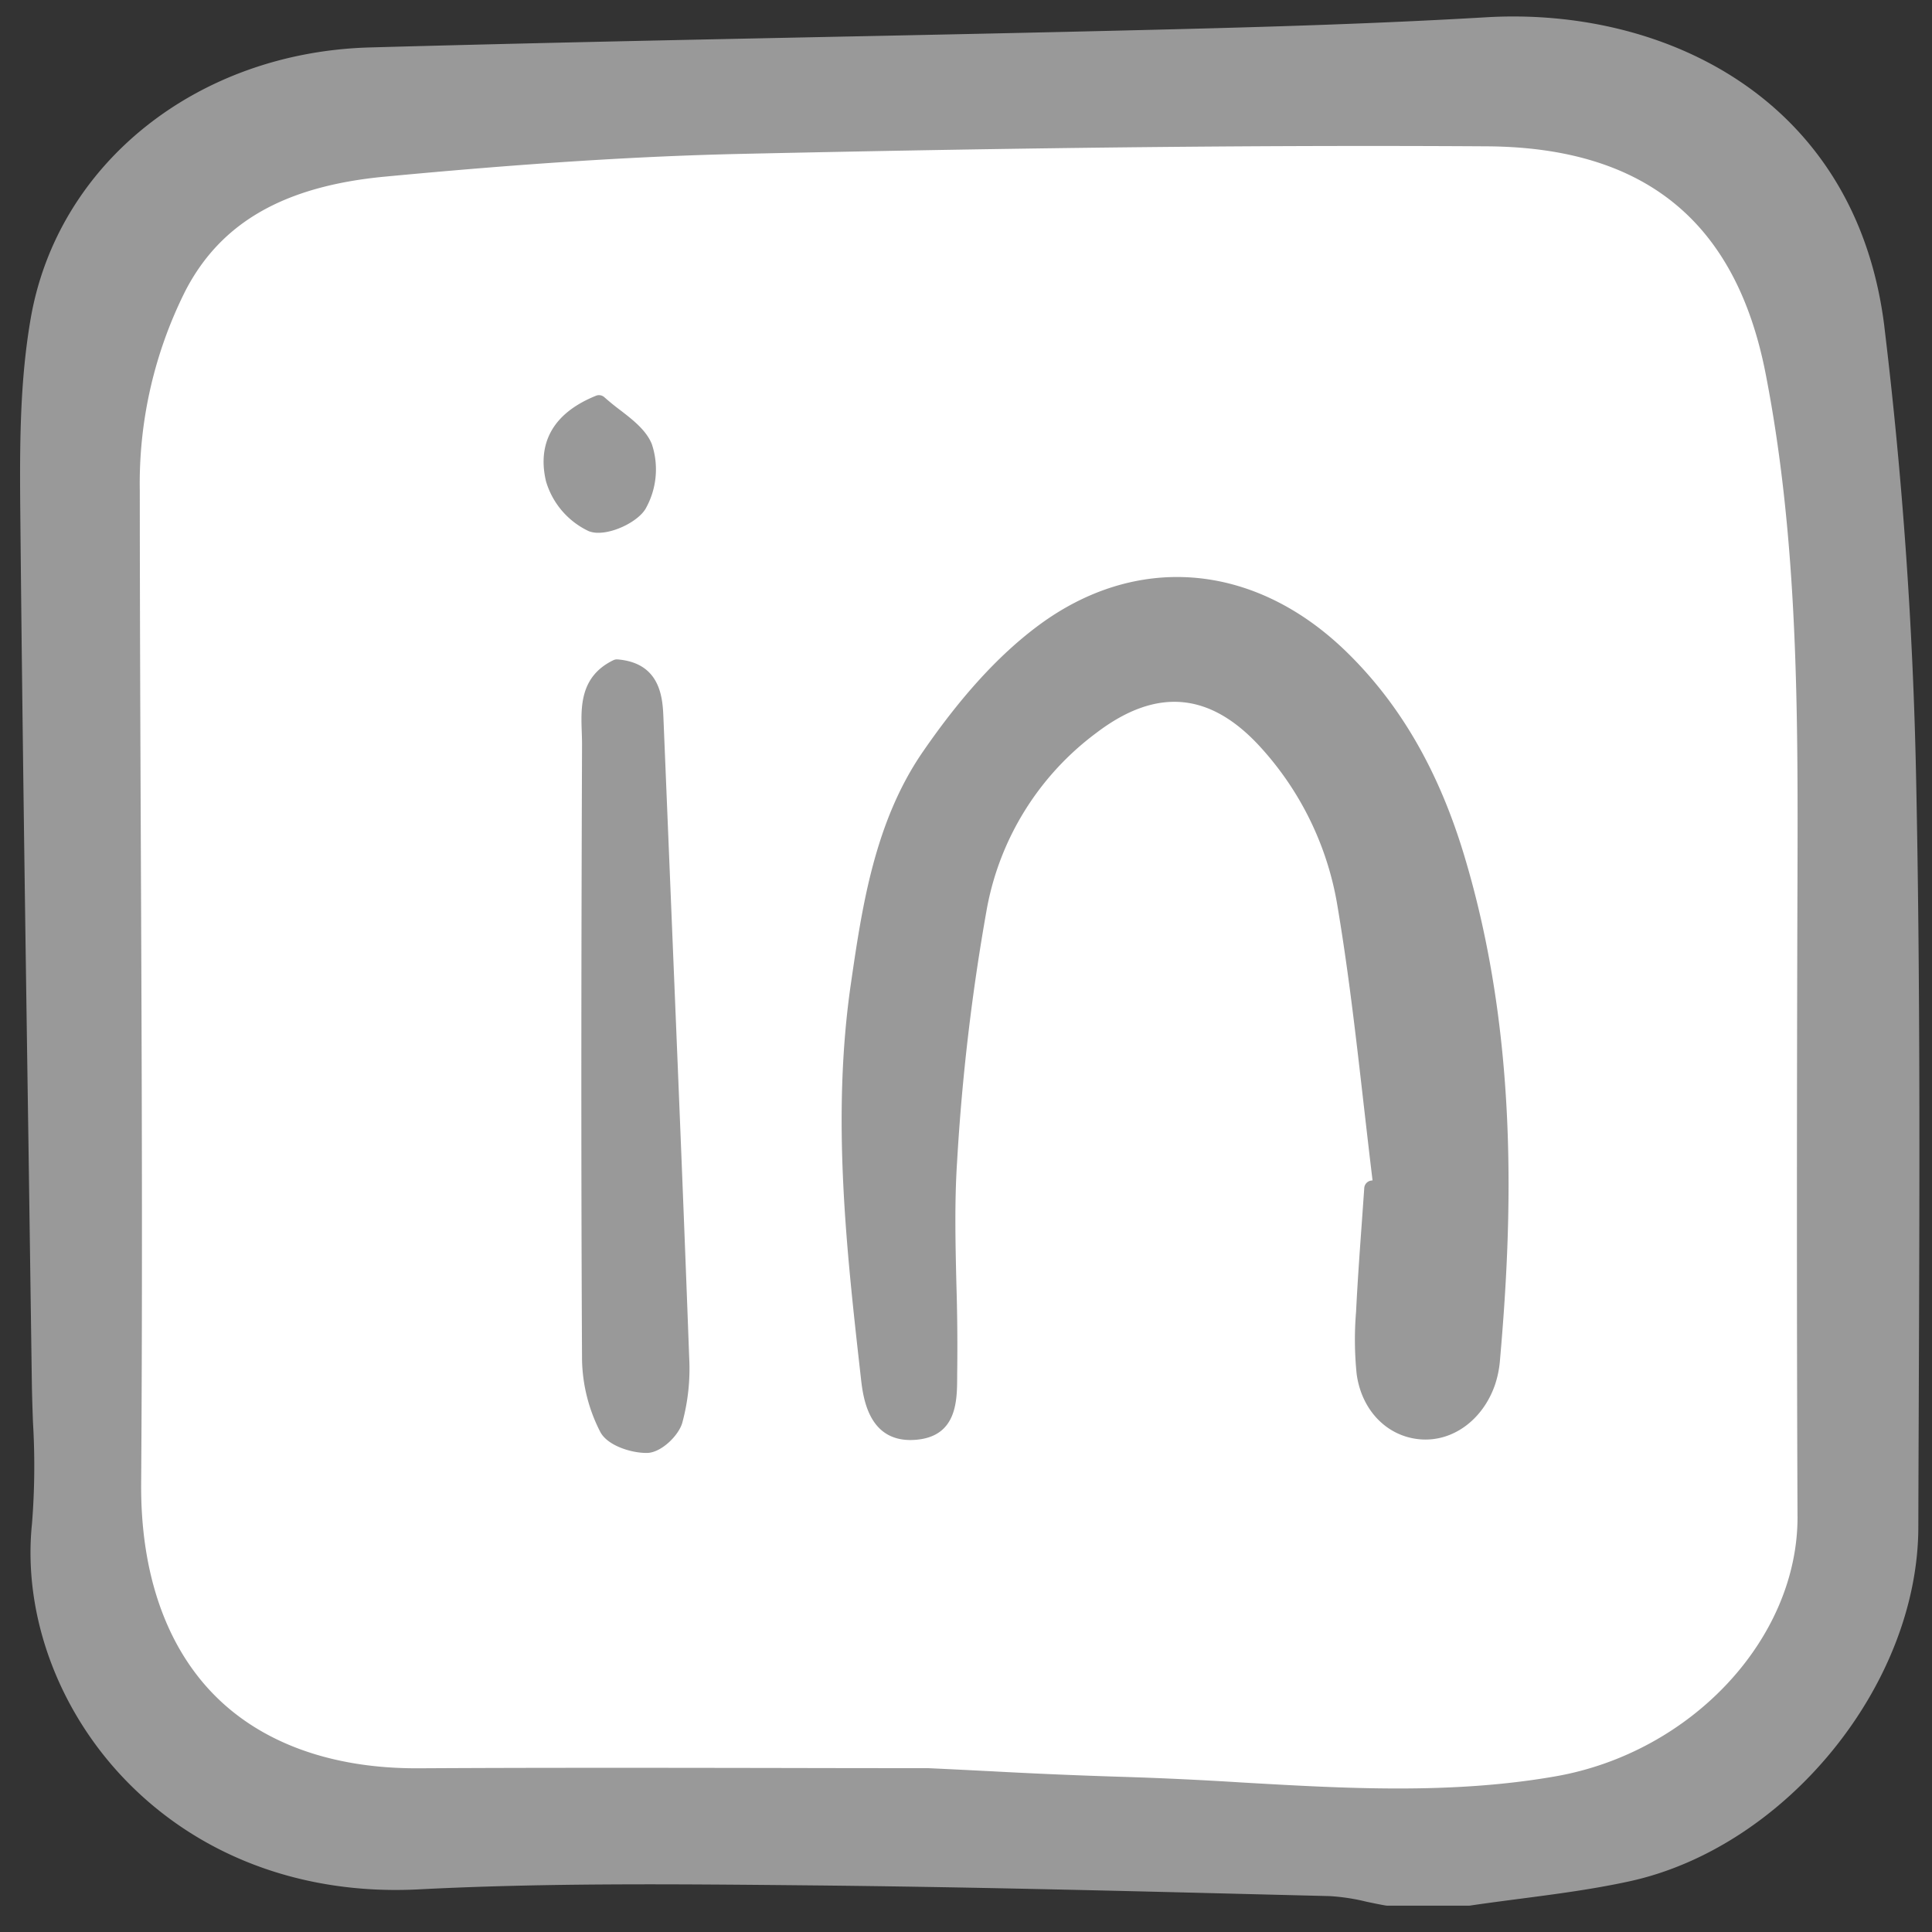
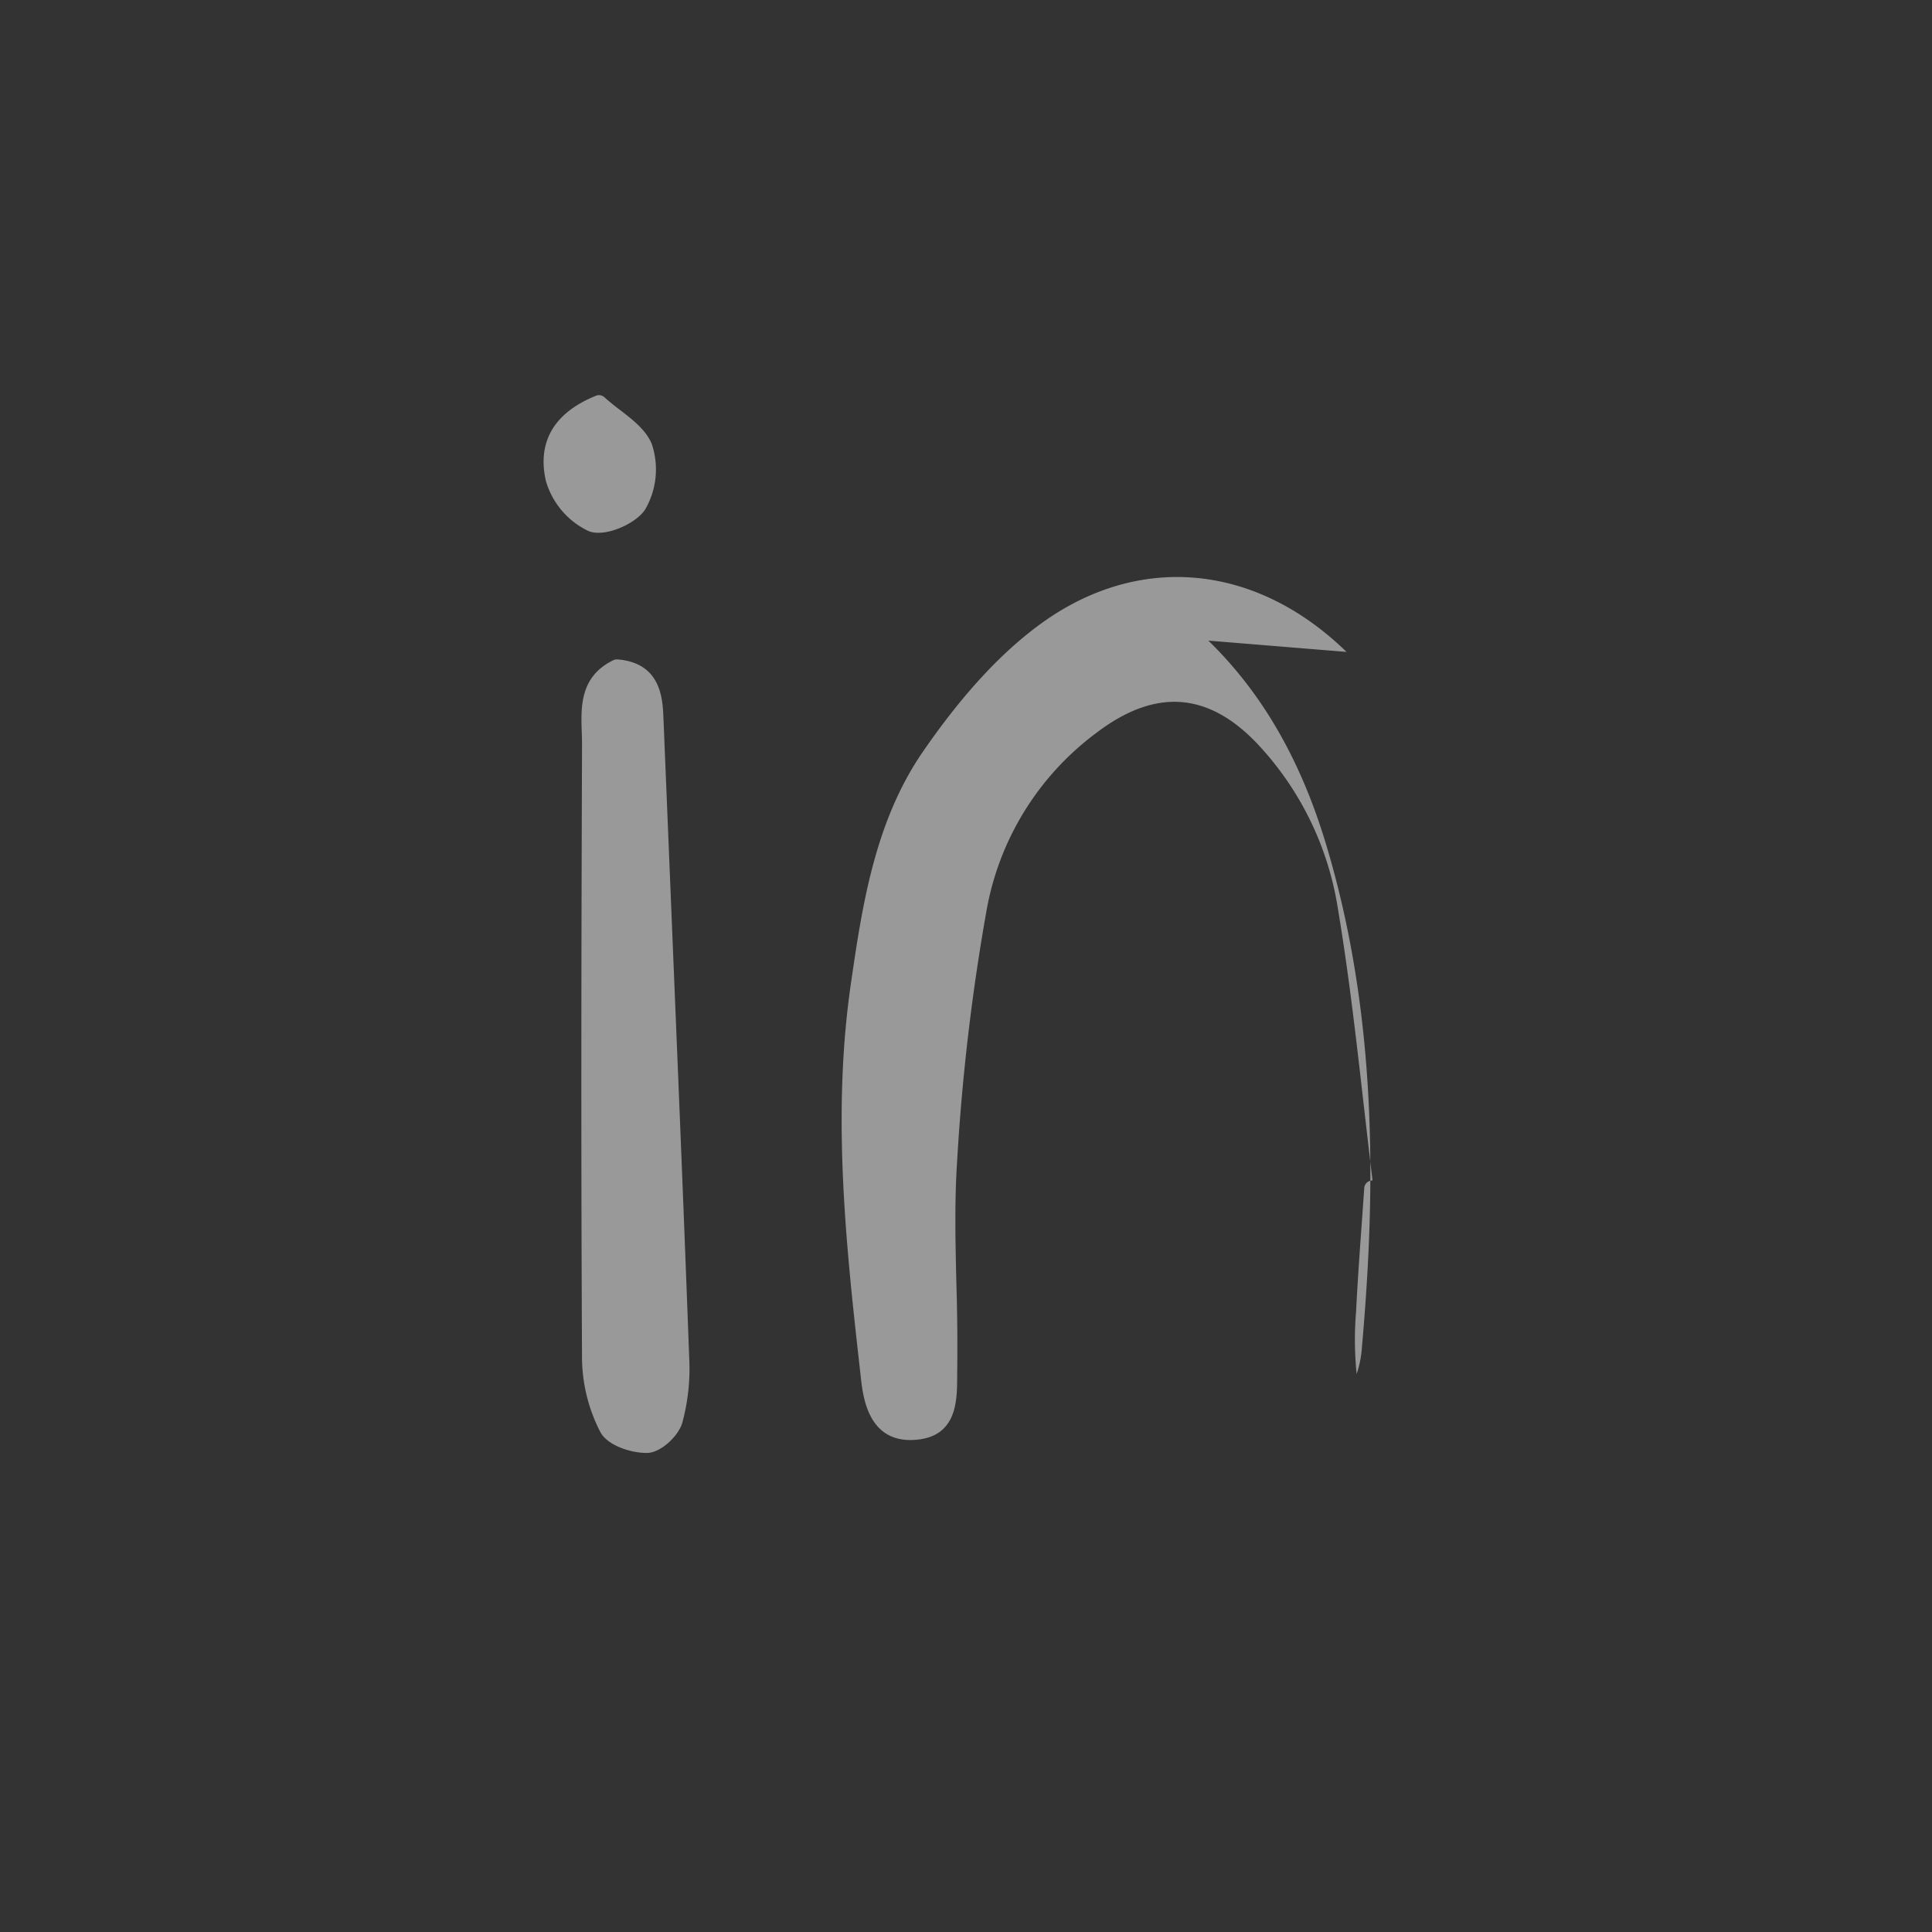
<svg xmlns="http://www.w3.org/2000/svg" width="65" height="65" fill="none">
  <rect width="100%" height="100%" fill="#333333" stroke="none" />
  <g clip-path="url(#a)">
-     <rect width="57.778" height="56" x="4.516" y="4.768" fill="#fff" rx="6.667" />
-     <path fill="#999" d="M45.303 21.933c-3.104-3.024-7.096-3.35-10.418-.851-1.306.982-2.562 2.36-3.839 4.214-1.627 2.362-2.046 5.241-2.416 7.78-.656 4.494-.154 8.956.332 13.269.071.637.236 2.103 1.669 2.103.045 0 .093-.002.141-.005 1.423-.091 1.428-1.307 1.431-2.113 0-.077 0-.153.002-.226a68.018 68.018 0 0 0-.028-2.895c-.032-1.355-.066-2.756.023-4.12.165-2.862.5-5.711 1.005-8.533a9.515 9.515 0 0 1 3.682-5.9c2.048-1.558 3.877-1.374 5.593.561a10.44 10.44 0 0 1 2.5 5.161c.38 2.231.642 4.524.895 6.742.1.865.198 1.73.303 2.593l-.045.006a.271.271 0 0 0-.234.25l-.083 1.174c-.068.942-.138 1.916-.187 2.877l-.006.116a11.4 11.4 0 0 0 .02 2.09c.166 1.23 1.03 2.114 2.153 2.2 1.08.082 2.083-.65 2.496-1.82a3.48 3.48 0 0 0 .174-.857c.412-4.681.646-10.842-1.209-16.983-.858-2.841-2.152-5.077-3.954-6.833ZM19.582 45.76c.018.84.227 1.665.612 2.412.242.467 1.045.71 1.542.71h.047c.466-.016 1.042-.577 1.17-1.008a6.934 6.934 0 0 0 .234-2.198c-.159-4.332-.34-8.736-.516-12.995l-.35-8.518c-.026-.65-.076-1.857-1.544-1.978a.283.283 0 0 0-.14.026c-1.129.547-1.093 1.576-1.065 2.403.005.142.01.282.01.42-.02 5.678-.04 13.166 0 20.726Zm1.276-31.968a8.53 8.53 0 0 1-.524-.427.269.269 0 0 0-.284-.05c-1.784.721-1.898 1.964-1.68 2.879a2.693 2.693 0 0 0 1.441 1.678.88.88 0 0 0 .321.053c.567 0 1.331-.393 1.58-.795a2.688 2.688 0 0 0 .217-2.192c-.194-.472-.64-.814-1.07-1.146Z" />
-     <path fill="#999" d="M63.4 11.008C62.461 3.314 55.988.226 49.99.582c-3.559.208-7.084.32-11.282.422-3.803.094-7.704.174-11.145.244-4.937.102-10.043.207-15.113.348-5.82.16-10.514 3.91-11.417 9.118-.362 2.09-.373 4.199-.35 6.541.065 6.84.165 13.751.263 20.435l.011.724.114 8.067c.006.453.022.907.038 1.36l.002.037a24.6 24.6 0 0 1-.034 3.377c-.313 3 .836 6.2 3.073 8.558 2.487 2.62 6.012 3.953 9.928 3.753 4.273-.22 8.631-.178 12.846-.138l.305.003c5.002.048 10.09.175 15.015.299l2.484.062c.418.025.833.087 1.24.188.213.045.426.09.639.127.03.005.061.008.092.008h2.695a.579.579 0 0 0 .08-.006c.538-.08 1.08-.15 1.619-.221l.04-.005c1.21-.158 2.46-.321 3.679-.586 5.258-1.142 9.713-6.596 9.728-11.908.003-1.252.008-2.504.013-3.756l.002-.629c.026-6.862.055-13.958-.092-20.946a151.519 151.519 0 0 0-1.064-15.05Zm-2.924 40.01c.016 4.104-3.563 7.945-8.148 8.746-3.513.614-7.104.405-10.578.204a124.936 124.936 0 0 0-3.947-.187 187.01 187.01 0 0 1-4.525-.193l-.132-.006c-.64-.033-1.282-.065-1.919-.094h-.03c-1.62 0-3.241-.002-4.862-.006-1.881-.003-3.791-.006-5.712-.006-2.524 0-4.6.005-6.531.016h-.085c-2.836 0-5.175-.84-6.765-2.433-1.653-1.655-2.515-4.127-2.493-7.15.05-7.106.02-14.3-.01-21.258-.017-3.974-.034-8.081-.036-12.14-.04-2.338.489-4.65 1.54-6.738 1.193-2.294 3.323-3.51 6.704-3.83 4.744-.448 8.572-.692 12.046-.767 10.032-.22 17.752-.298 25.031-.253 5.31.033 8.376 2.531 9.376 7.637 1.107 5.66 1.09 11.477 1.074 17.106l-.002.477c-.023 7.984-.022 14.618.003 20.876Z" />
+     <path fill="#999" d="M45.303 21.933c-3.104-3.024-7.096-3.35-10.418-.851-1.306.982-2.562 2.36-3.839 4.214-1.627 2.362-2.046 5.241-2.416 7.78-.656 4.494-.154 8.956.332 13.269.071.637.236 2.103 1.669 2.103.045 0 .093-.002.141-.005 1.423-.091 1.428-1.307 1.431-2.113 0-.077 0-.153.002-.226a68.018 68.018 0 0 0-.028-2.895c-.032-1.355-.066-2.756.023-4.12.165-2.862.5-5.711 1.005-8.533a9.515 9.515 0 0 1 3.682-5.9c2.048-1.558 3.877-1.374 5.593.561a10.44 10.44 0 0 1 2.5 5.161c.38 2.231.642 4.524.895 6.742.1.865.198 1.73.303 2.593l-.045.006a.271.271 0 0 0-.234.25l-.083 1.174c-.068.942-.138 1.916-.187 2.877l-.006.116a11.4 11.4 0 0 0 .02 2.09a3.48 3.48 0 0 0 .174-.857c.412-4.681.646-10.842-1.209-16.983-.858-2.841-2.152-5.077-3.954-6.833ZM19.582 45.76c.018.84.227 1.665.612 2.412.242.467 1.045.71 1.542.71h.047c.466-.016 1.042-.577 1.17-1.008a6.934 6.934 0 0 0 .234-2.198c-.159-4.332-.34-8.736-.516-12.995l-.35-8.518c-.026-.65-.076-1.857-1.544-1.978a.283.283 0 0 0-.14.026c-1.129.547-1.093 1.576-1.065 2.403.005.142.01.282.01.42-.02 5.678-.04 13.166 0 20.726Zm1.276-31.968a8.53 8.53 0 0 1-.524-.427.269.269 0 0 0-.284-.05c-1.784.721-1.898 1.964-1.68 2.879a2.693 2.693 0 0 0 1.441 1.678.88.88 0 0 0 .321.053c.567 0 1.331-.393 1.58-.795a2.688 2.688 0 0 0 .217-2.192c-.194-.472-.64-.814-1.07-1.146Z" />
  </g>
  <defs>
    <clipPath id="a">
      <path fill="#fff" d="M.516.323h64.263v64H.516z" />
    </clipPath>
  </defs>
</svg>